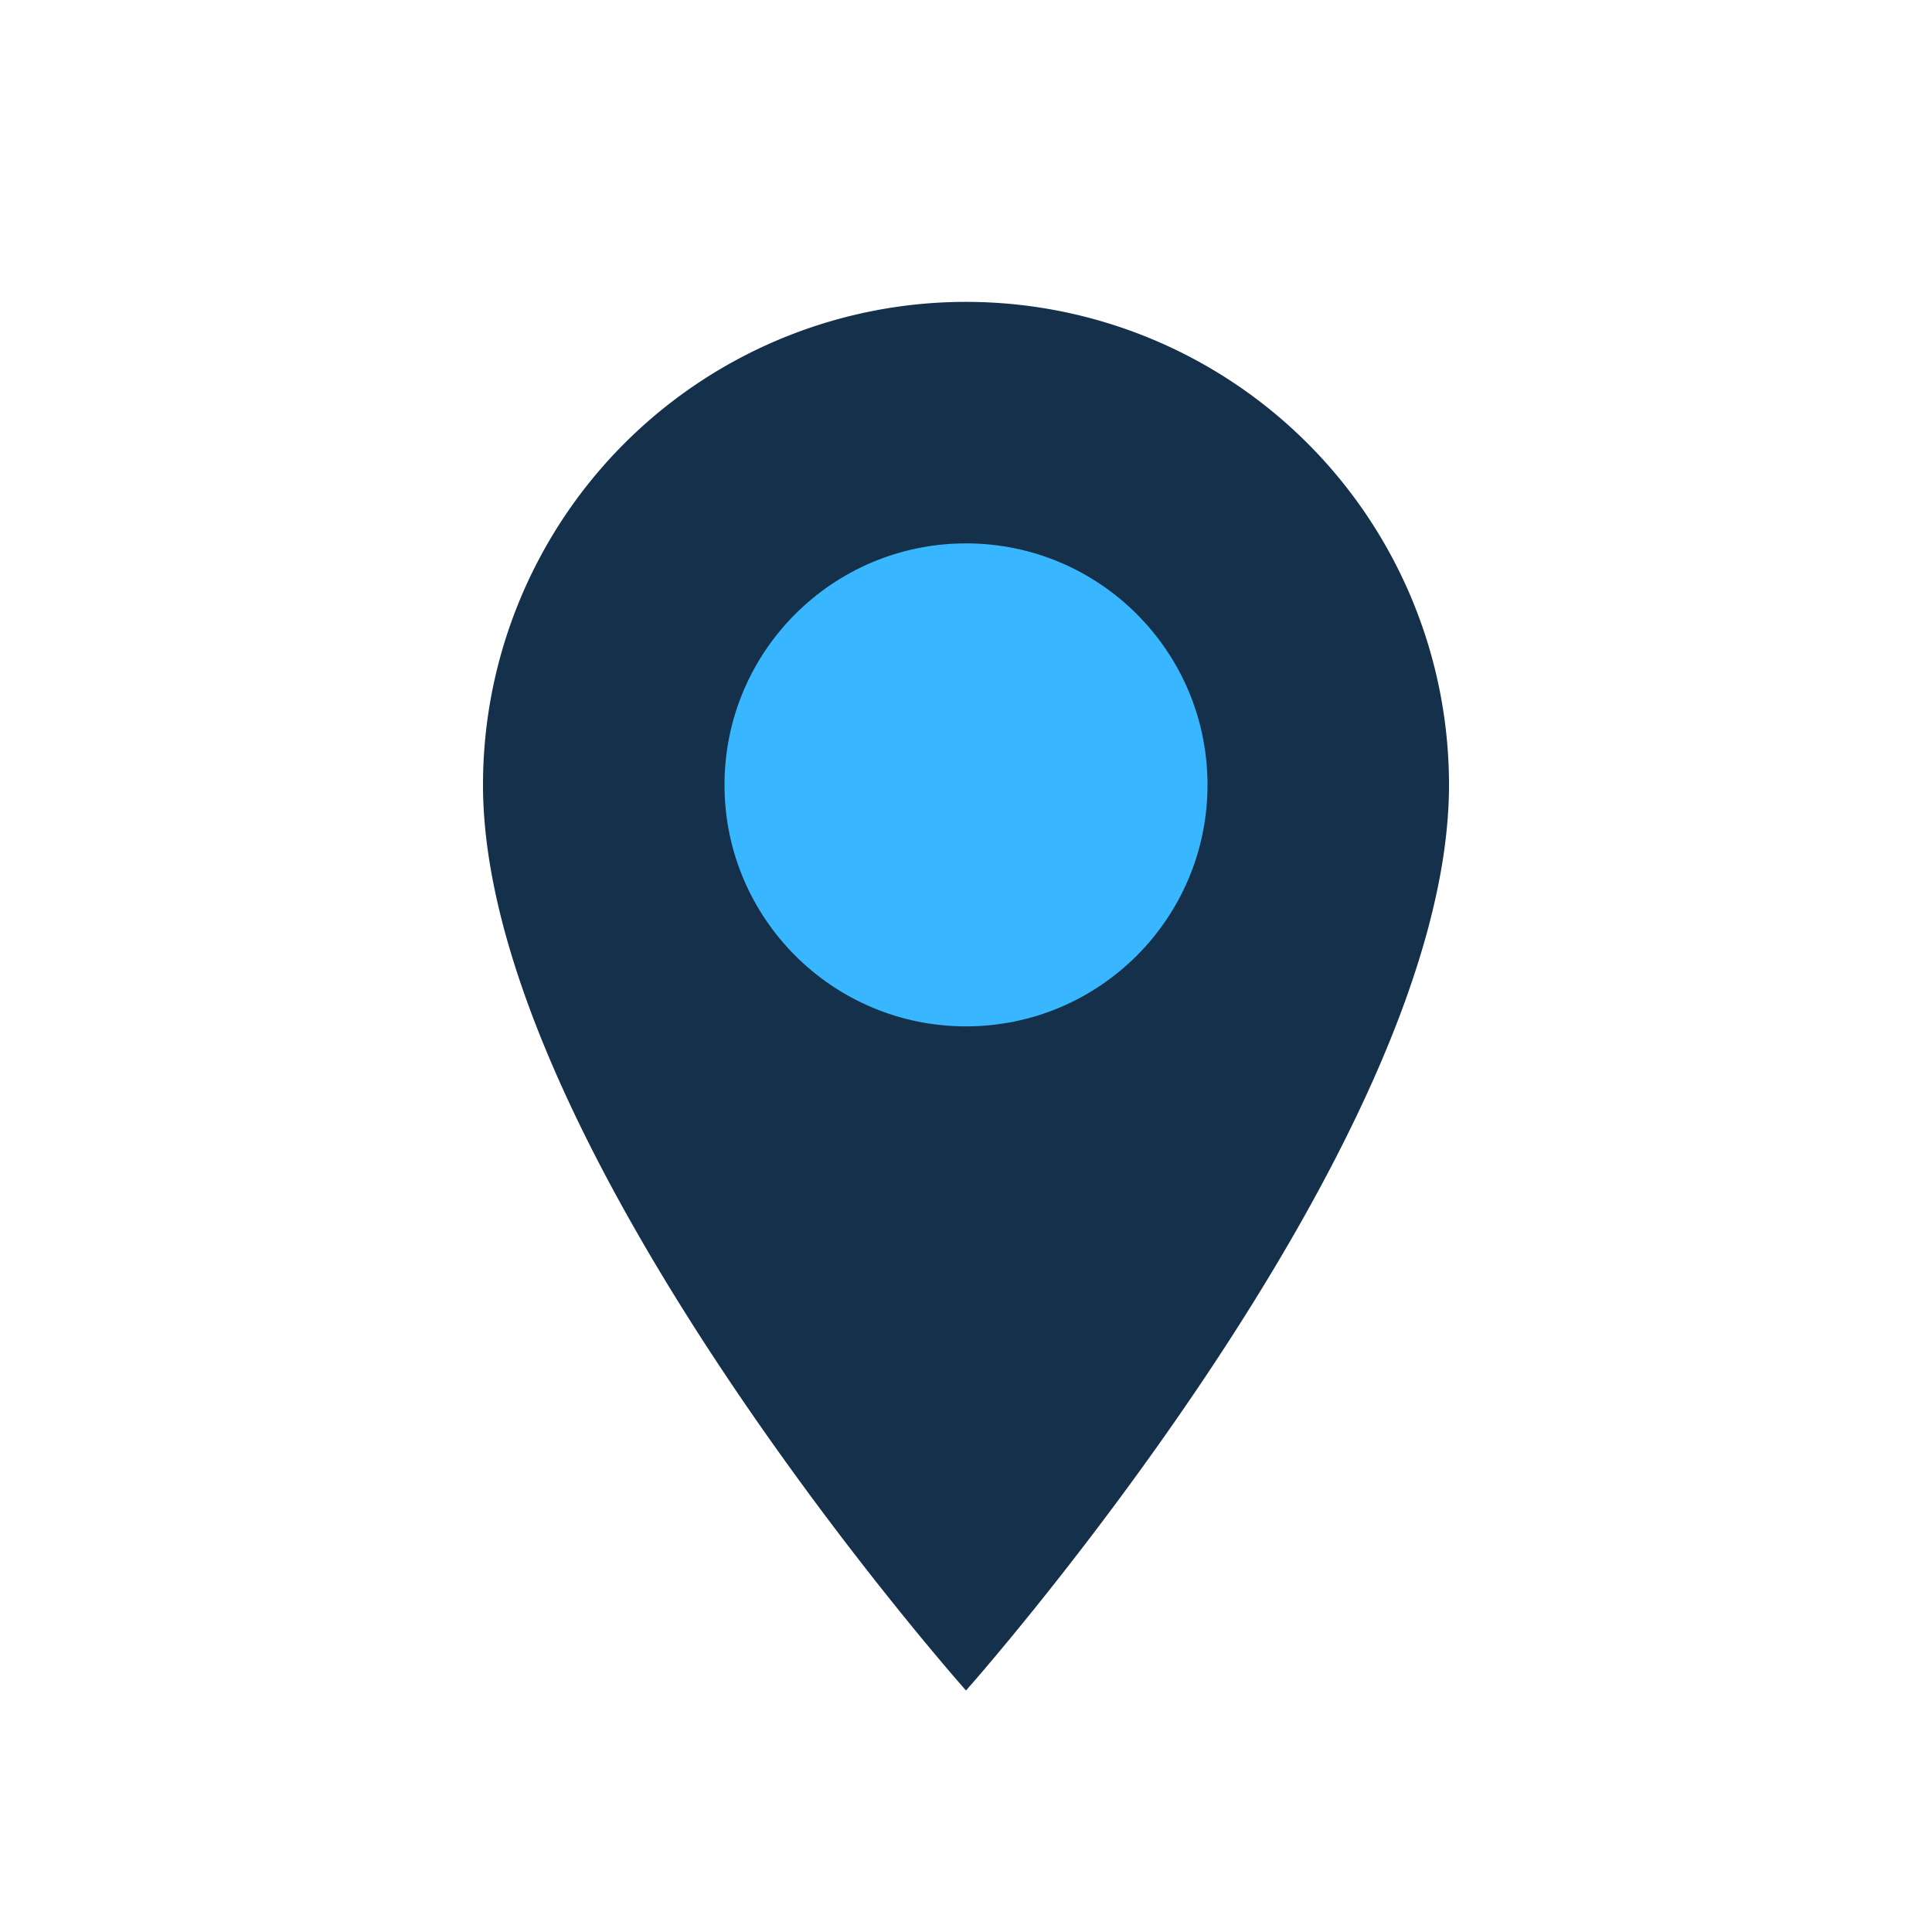
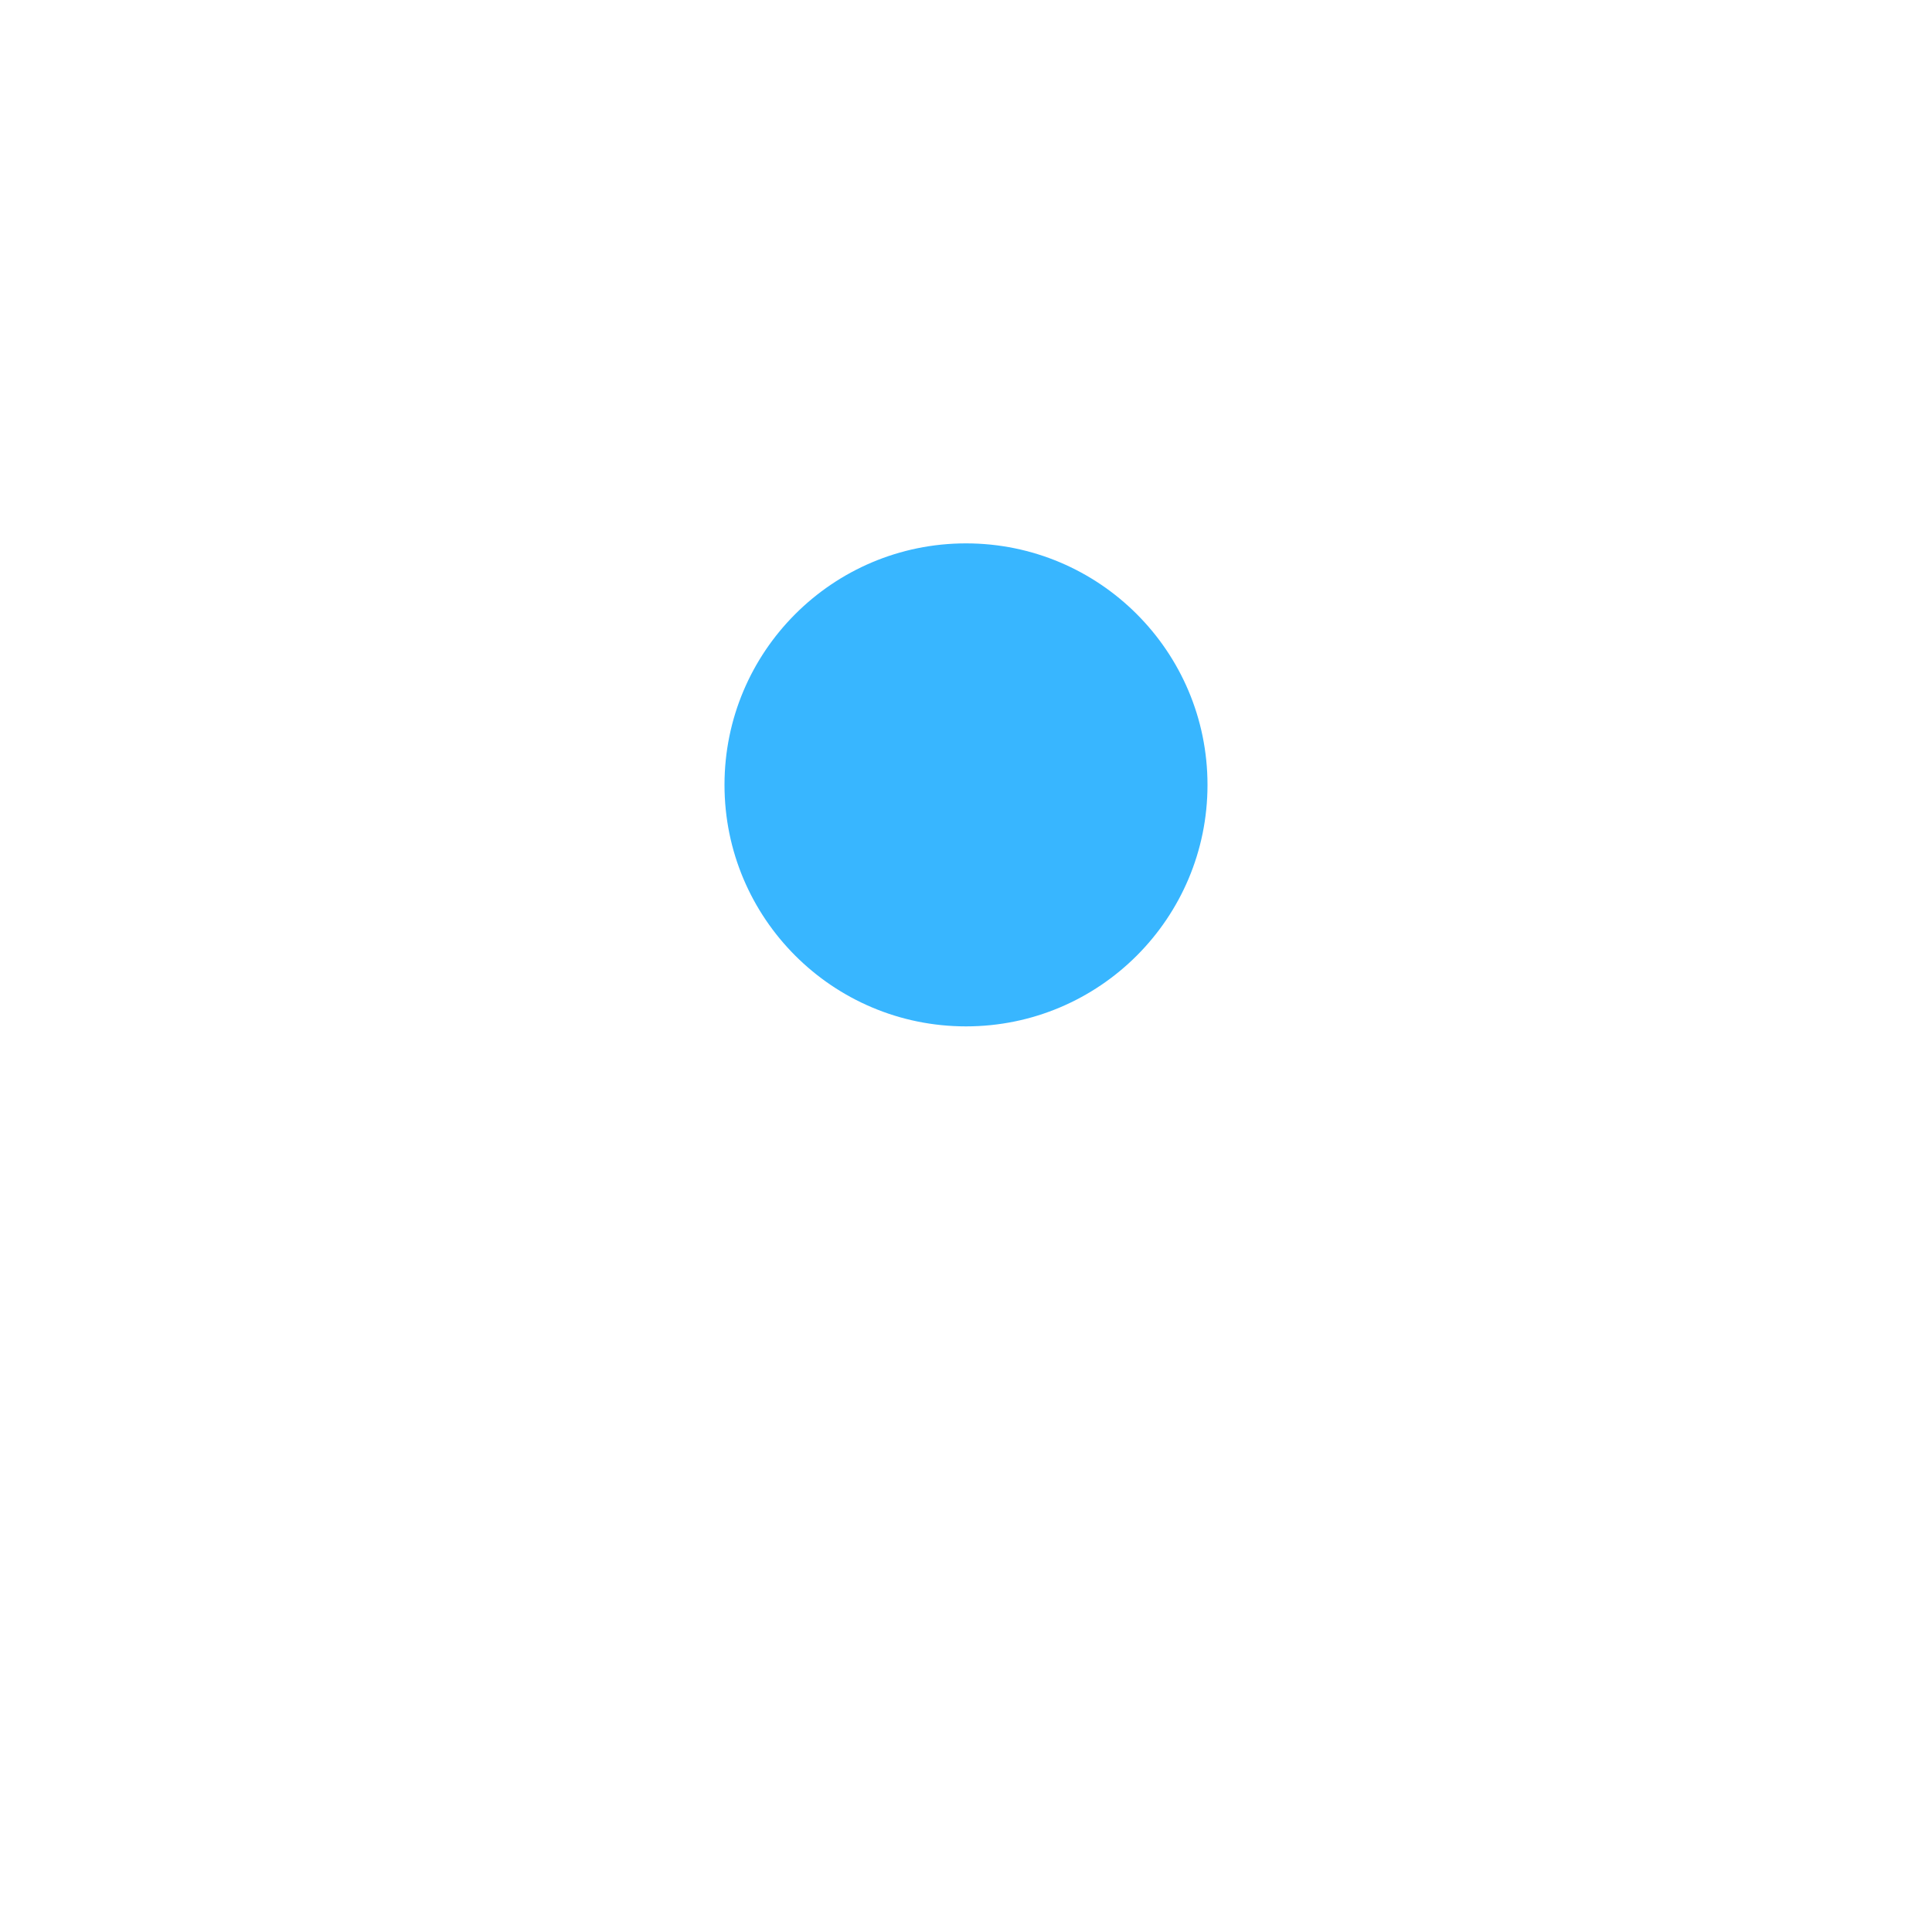
<svg xmlns="http://www.w3.org/2000/svg" width="32" height="32" viewBox="0 0 32 32">
-   <path d="M16 28s8-9 8-15a8 8 0 10-16 0c0 6 8 15 8 15z" fill="#15304B" />
  <circle cx="16" cy="13" r="4" fill="#38B6FF" />
</svg>